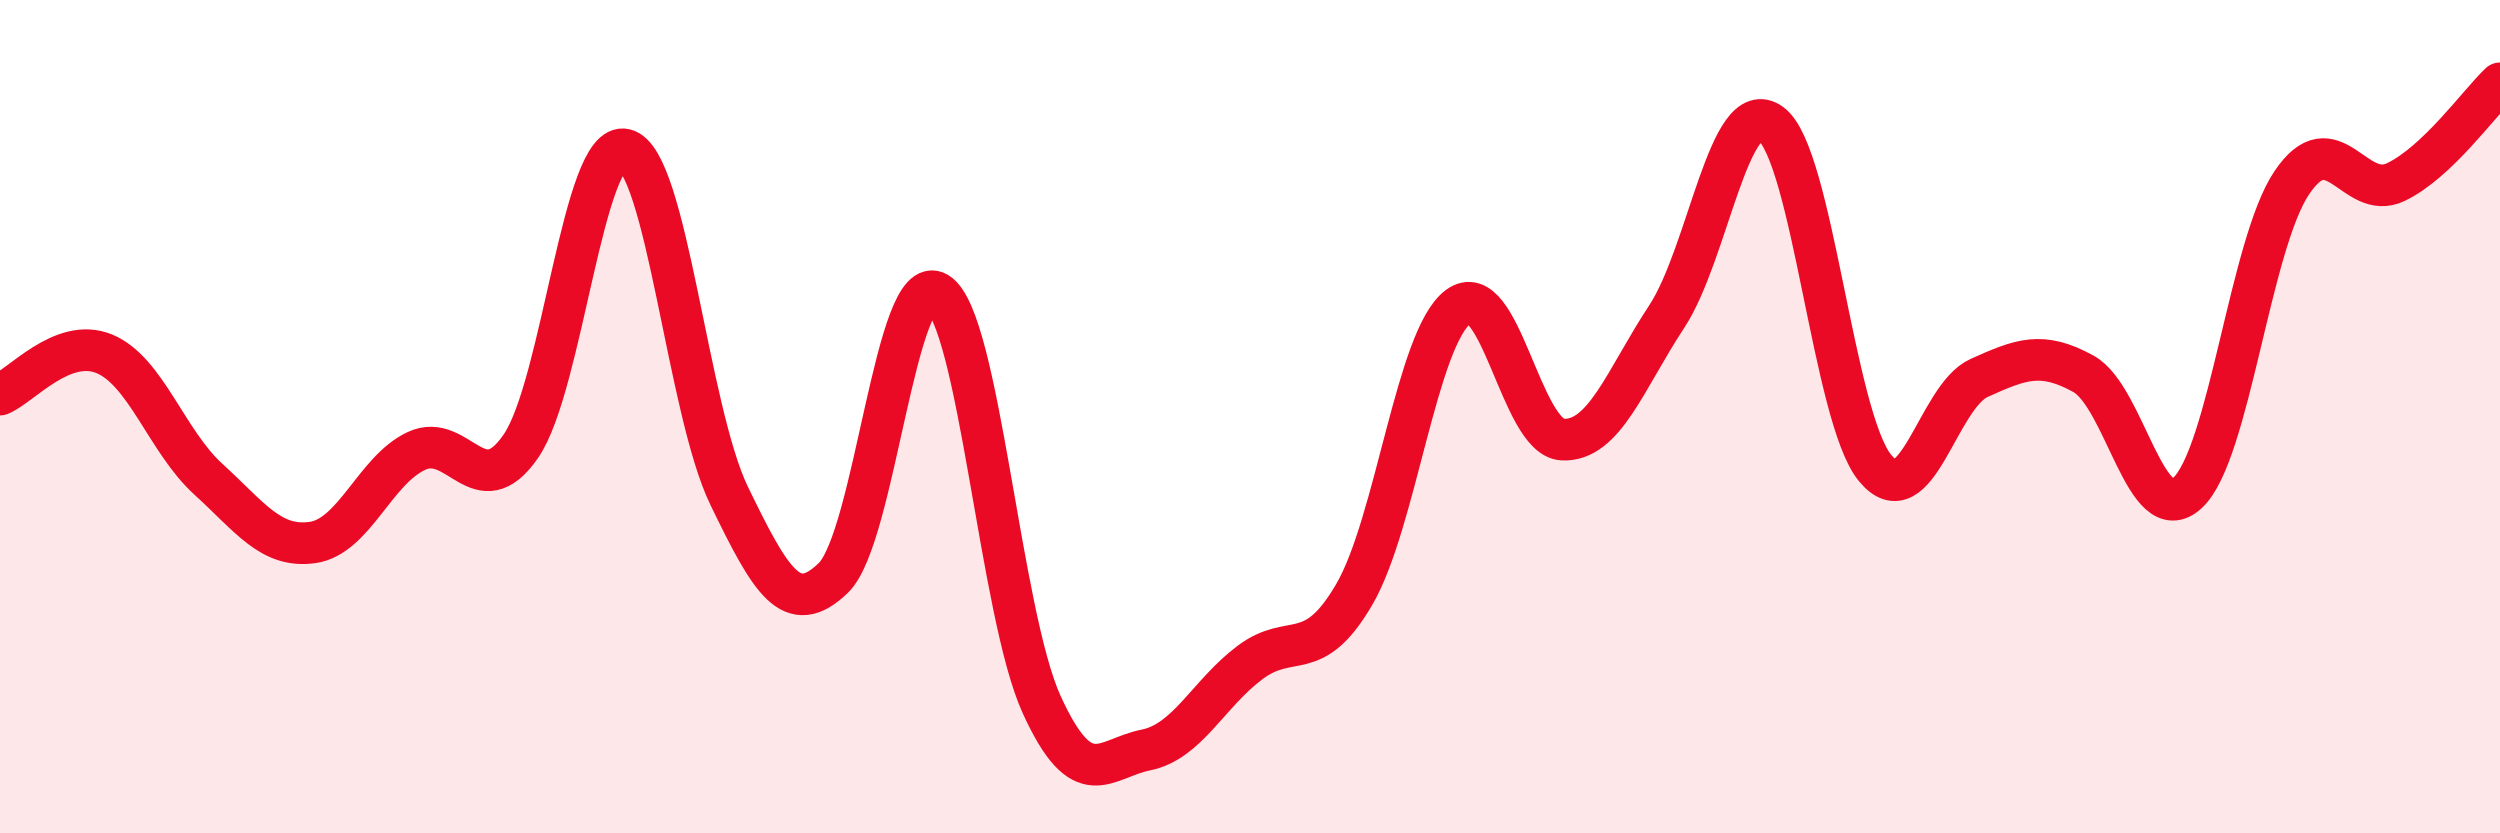
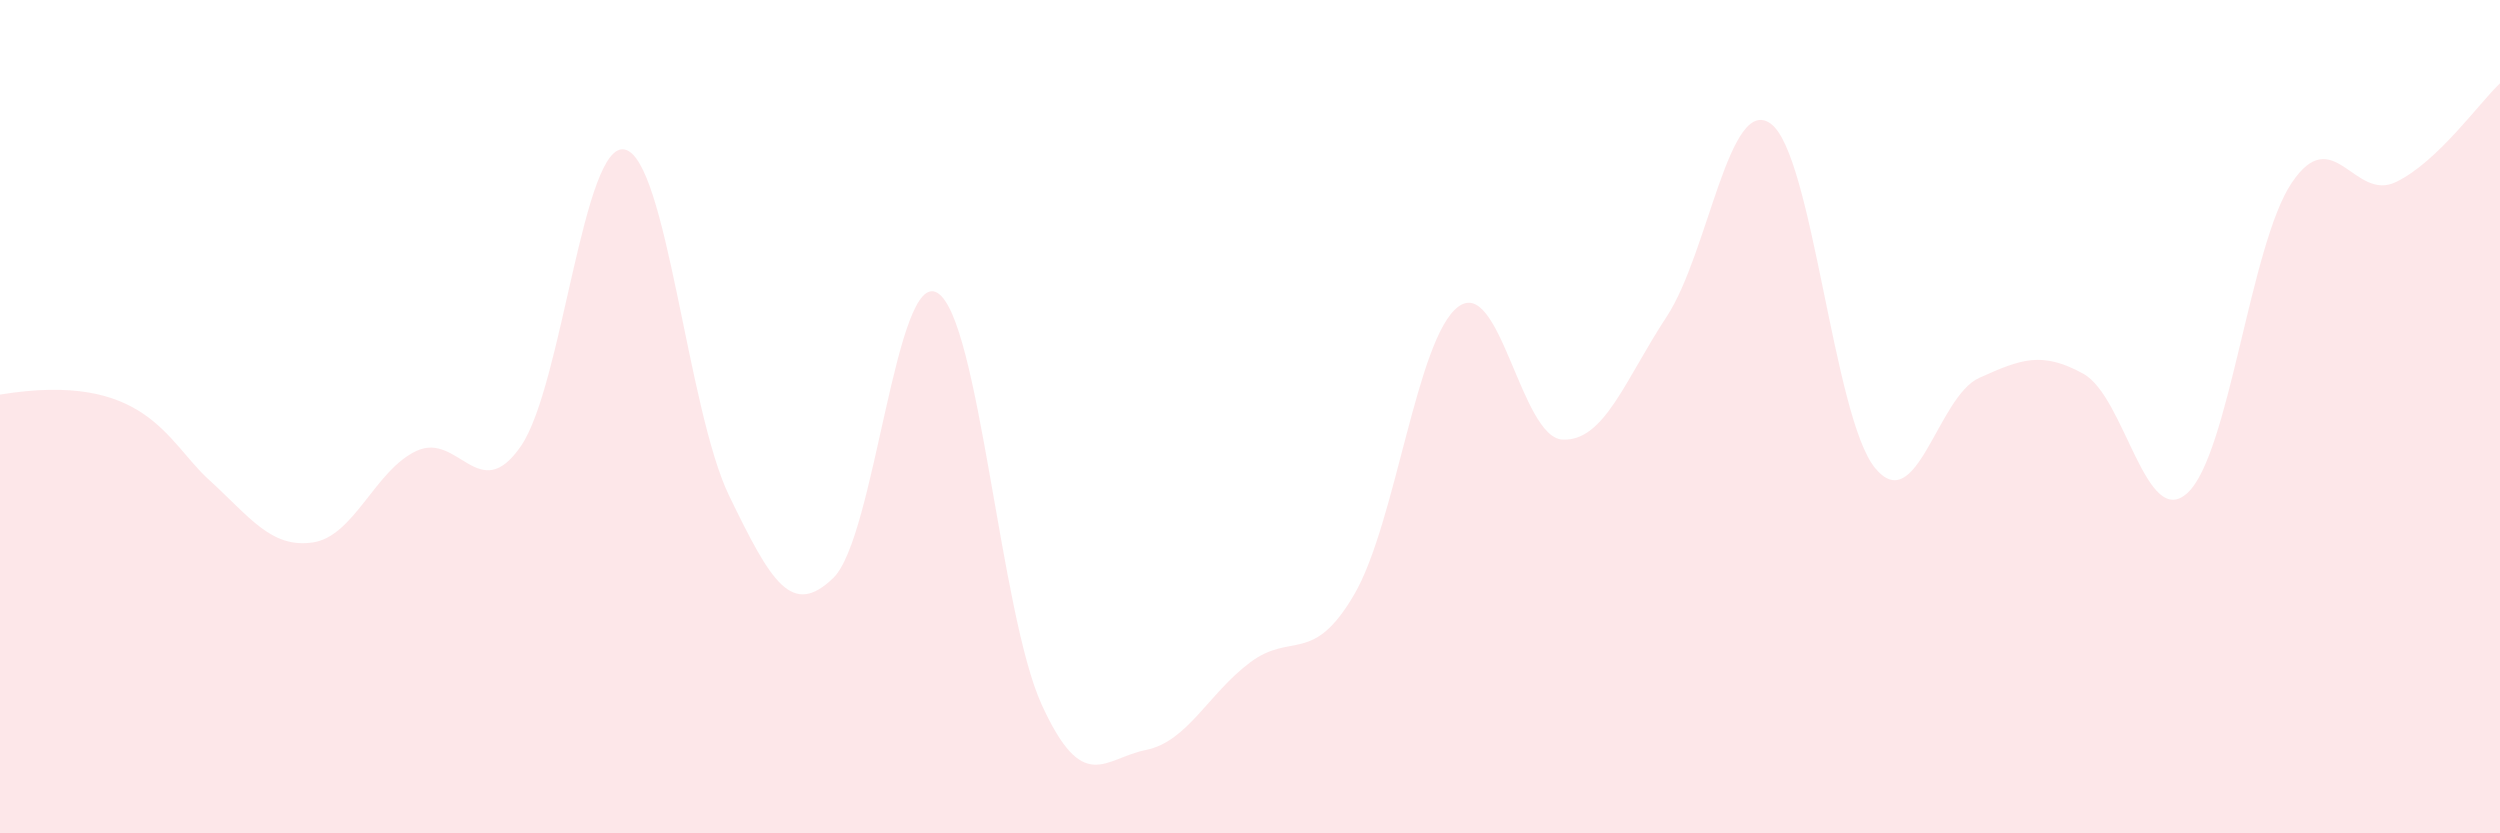
<svg xmlns="http://www.w3.org/2000/svg" width="60" height="20" viewBox="0 0 60 20">
-   <path d="M 0,9.47 C 0.5,9.27 1.5,8.08 2.5,8.49 C 3.5,8.9 4,10.59 5,11.5 C 6,12.41 6.5,13.16 7.5,13.02 C 8.5,12.88 9,11.28 10,10.82 C 11,10.36 11.5,12.16 12.5,10.71 C 13.5,9.26 14,3.35 15,3.59 C 16,3.83 16.5,9.84 17.5,11.9 C 18.5,13.96 19,14.84 20,13.87 C 21,12.9 21.5,6.42 22.5,7.03 C 23.5,7.64 24,14.72 25,16.91 C 26,19.1 26.5,18.2 27.5,18 C 28.5,17.8 29,16.65 30,15.9 C 31,15.15 31.5,15.98 32.5,14.27 C 33.5,12.56 34,8.1 35,7.36 C 36,6.62 36.5,10.5 37.5,10.55 C 38.5,10.6 39,9.12 40,7.6 C 41,6.08 41.5,2.24 42.5,2.97 C 43.5,3.7 44,10.01 45,11.23 C 46,12.45 46.5,9.52 47.5,9.07 C 48.5,8.62 49,8.42 50,8.97 C 51,9.52 51.5,12.75 52.5,11.83 C 53.5,10.91 54,5.88 55,4.39 C 56,2.9 56.5,4.85 57.5,4.37 C 58.5,3.89 59.5,2.47 60,2L60 20L0 20Z" fill="#EB0A25" opacity="0.1" stroke-linecap="round" stroke-linejoin="round" />
-   <path d="M 0,9.47 C 0.5,9.27 1.5,8.08 2.5,8.49 C 3.5,8.9 4,10.59 5,11.5 C 6,12.41 6.5,13.16 7.5,13.02 C 8.5,12.88 9,11.28 10,10.82 C 11,10.36 11.5,12.16 12.5,10.71 C 13.5,9.26 14,3.35 15,3.59 C 16,3.83 16.5,9.84 17.5,11.9 C 18.5,13.96 19,14.84 20,13.87 C 21,12.9 21.5,6.42 22.5,7.03 C 23.5,7.64 24,14.72 25,16.91 C 26,19.1 26.5,18.2 27.5,18 C 28.5,17.8 29,16.65 30,15.9 C 31,15.15 31.5,15.98 32.5,14.27 C 33.5,12.56 34,8.1 35,7.36 C 36,6.62 36.5,10.5 37.5,10.55 C 38.5,10.6 39,9.12 40,7.6 C 41,6.08 41.5,2.24 42.5,2.97 C 43.5,3.7 44,10.01 45,11.23 C 46,12.45 46.5,9.52 47.5,9.07 C 48.5,8.62 49,8.42 50,8.97 C 51,9.52 51.5,12.75 52.5,11.83 C 53.5,10.91 54,5.88 55,4.39 C 56,2.9 56.5,4.85 57.5,4.37 C 58.5,3.89 59.5,2.47 60,2" stroke="#EB0A25" stroke-width="1" fill="none" stroke-linecap="round" stroke-linejoin="round" />
+   <path d="M 0,9.47 C 3.5,8.9 4,10.59 5,11.5 C 6,12.41 6.5,13.16 7.5,13.02 C 8.5,12.88 9,11.28 10,10.82 C 11,10.36 11.5,12.16 12.5,10.71 C 13.5,9.26 14,3.35 15,3.59 C 16,3.83 16.5,9.84 17.5,11.9 C 18.5,13.96 19,14.84 20,13.87 C 21,12.9 21.5,6.42 22.5,7.03 C 23.5,7.64 24,14.72 25,16.91 C 26,19.1 26.5,18.2 27.5,18 C 28.5,17.8 29,16.65 30,15.9 C 31,15.15 31.5,15.98 32.5,14.27 C 33.5,12.56 34,8.1 35,7.36 C 36,6.62 36.5,10.5 37.5,10.55 C 38.5,10.6 39,9.12 40,7.6 C 41,6.08 41.5,2.24 42.5,2.97 C 43.5,3.7 44,10.01 45,11.23 C 46,12.45 46.5,9.52 47.5,9.07 C 48.5,8.62 49,8.42 50,8.97 C 51,9.52 51.5,12.75 52.5,11.83 C 53.5,10.91 54,5.88 55,4.39 C 56,2.9 56.5,4.85 57.5,4.37 C 58.5,3.89 59.5,2.47 60,2L60 20L0 20Z" fill="#EB0A25" opacity="0.1" stroke-linecap="round" stroke-linejoin="round" />
</svg>